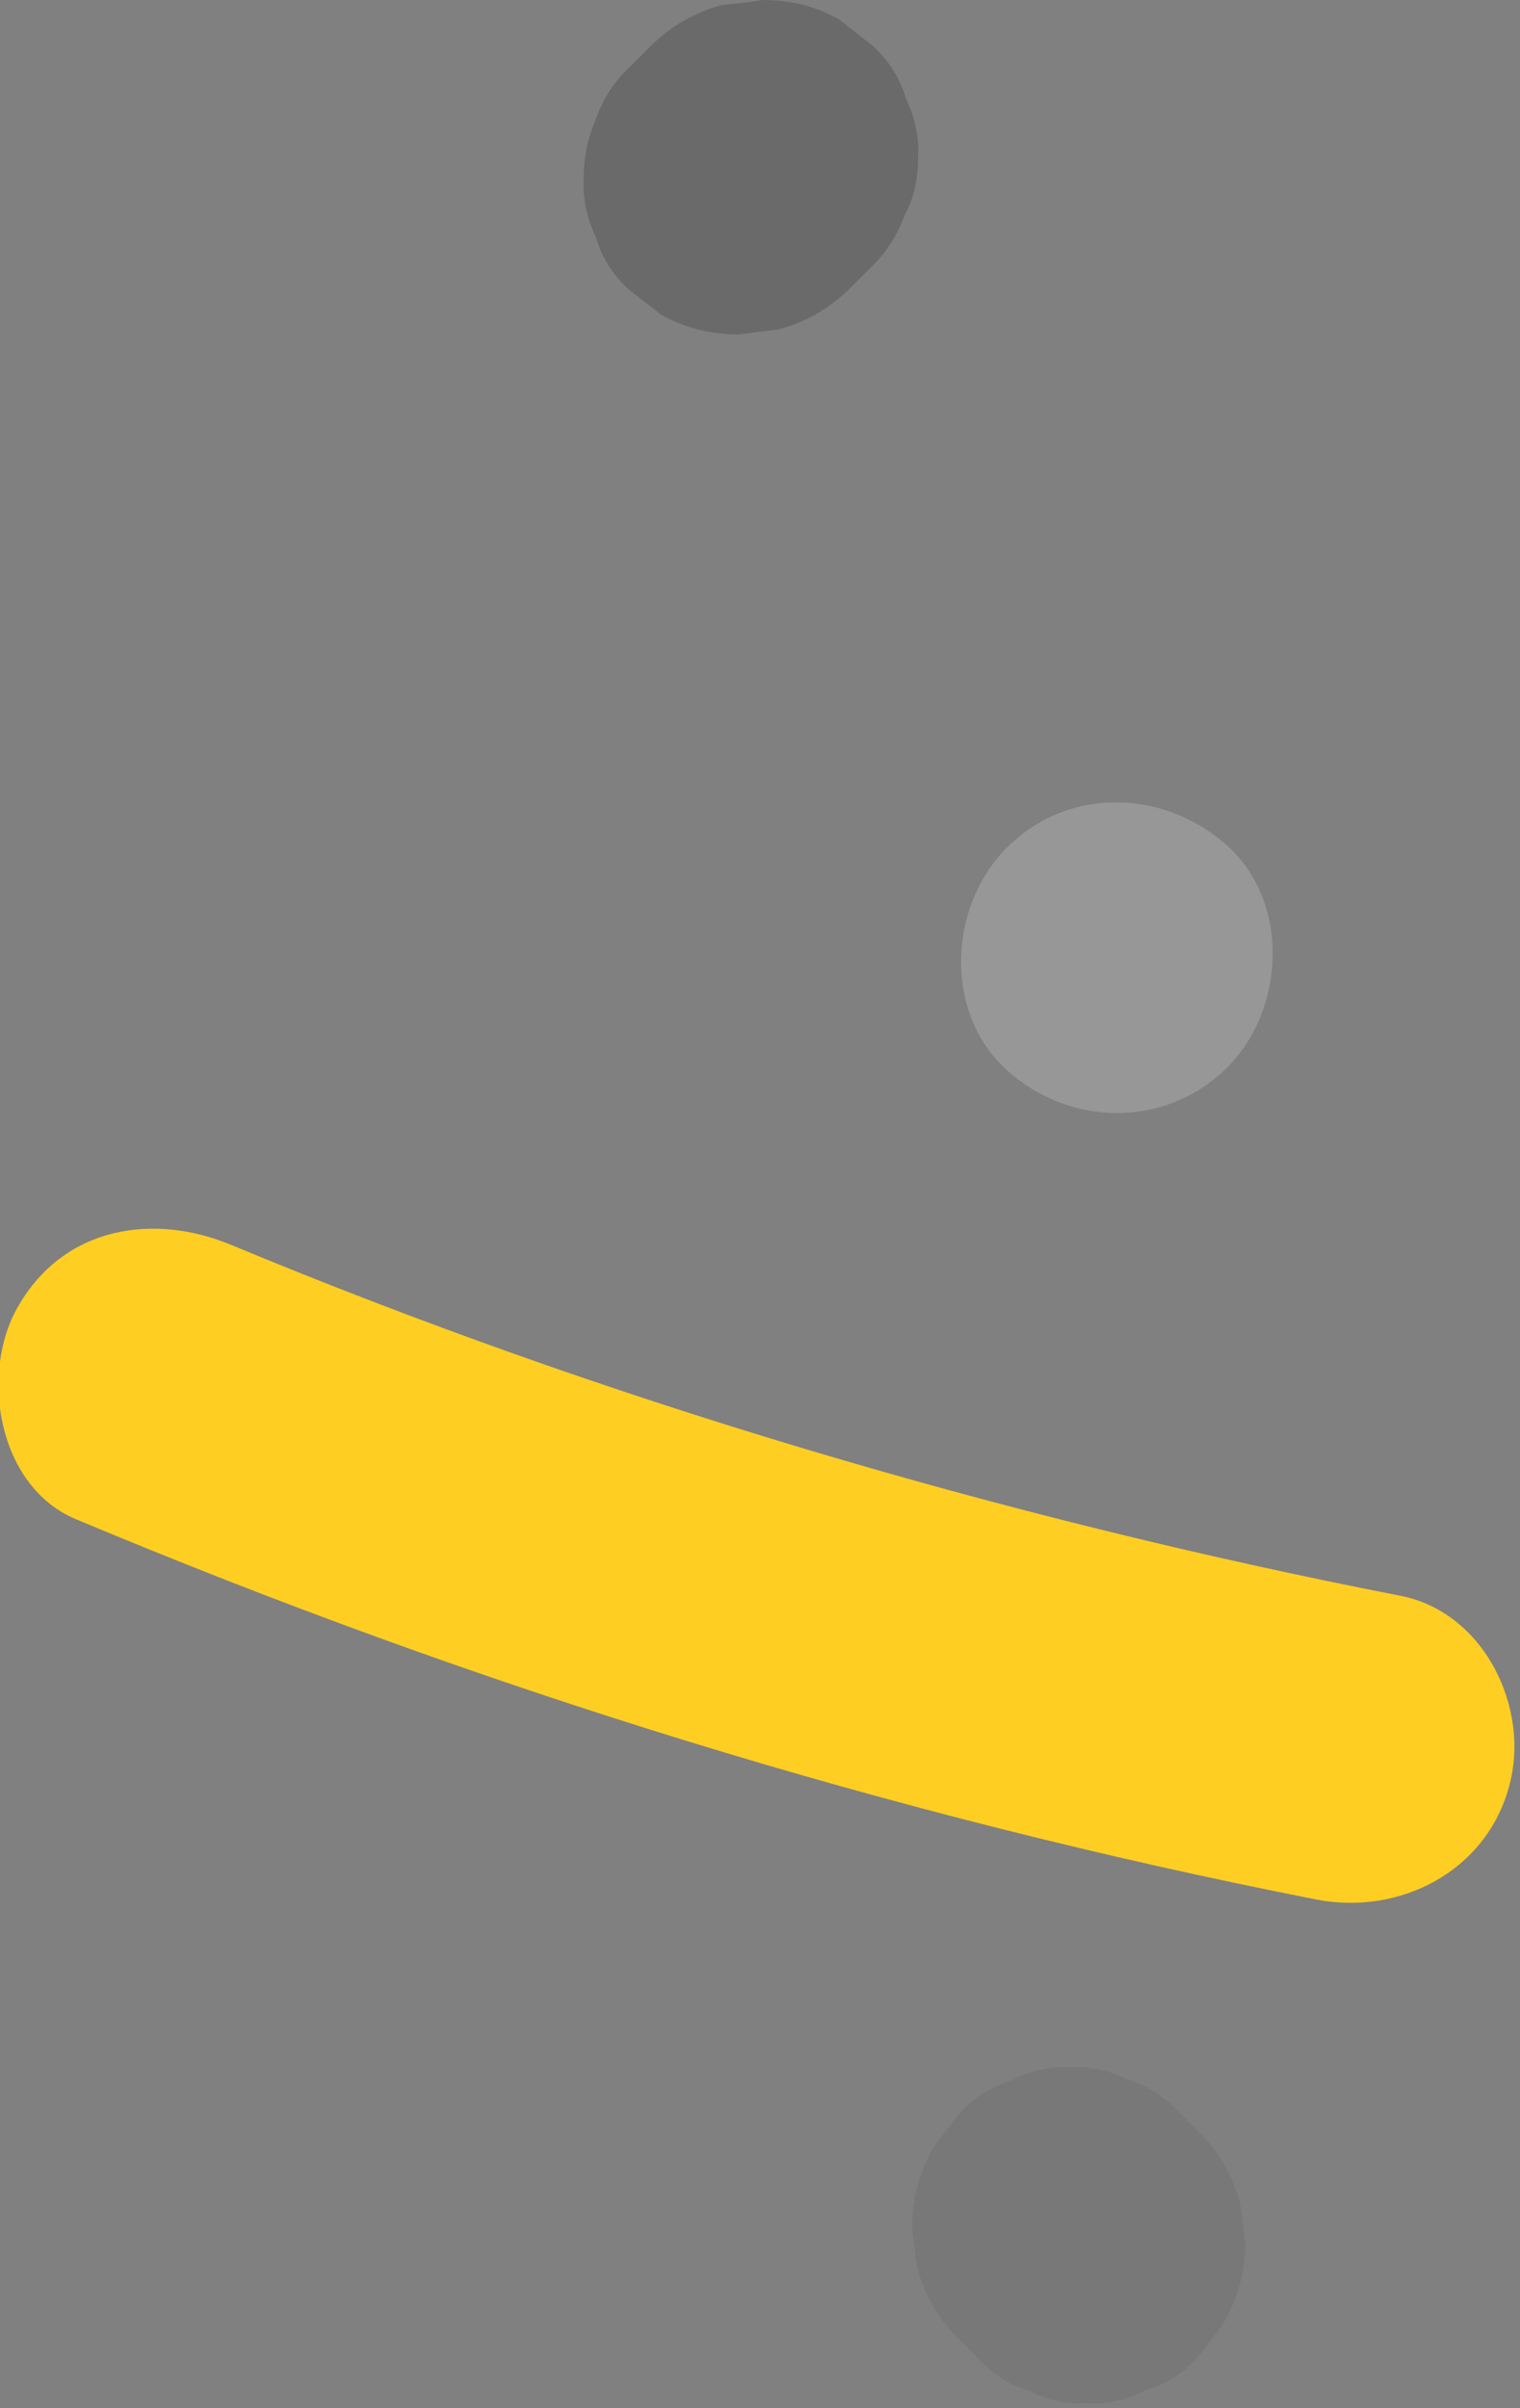
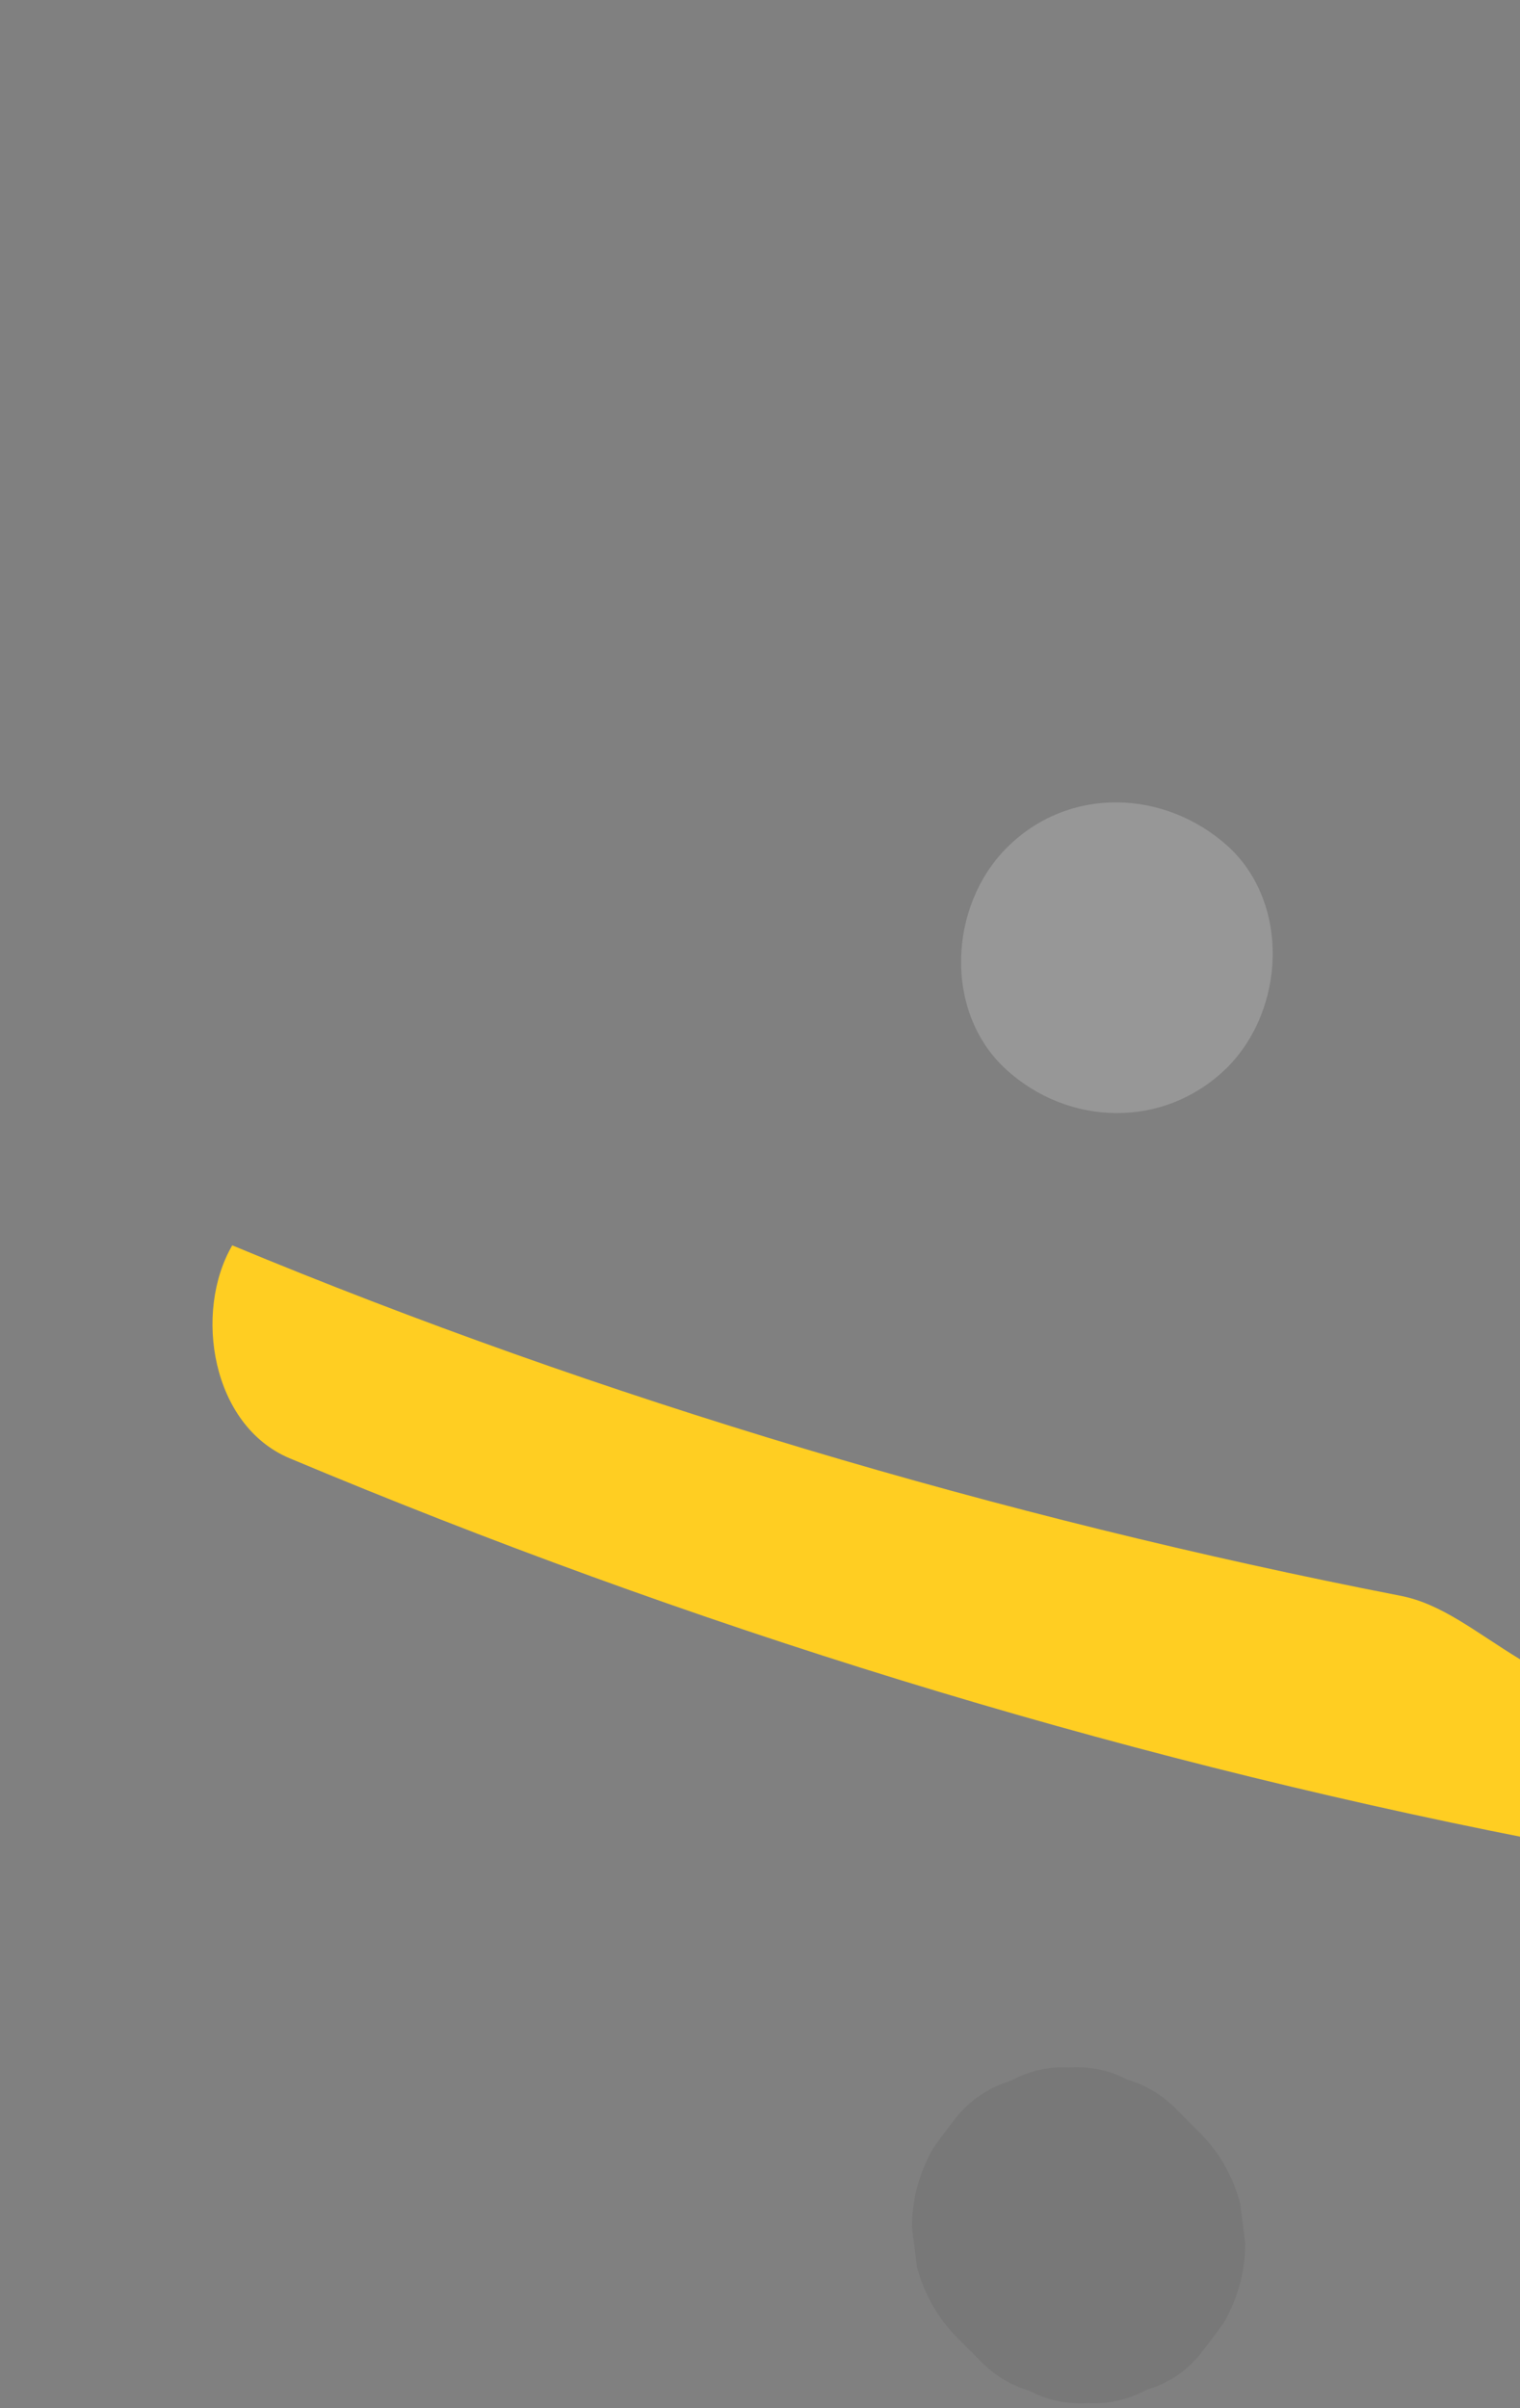
<svg xmlns="http://www.w3.org/2000/svg" id="Layer_1" x="0px" y="0px" viewBox="0 0 125 198" style="enable-background:new 0 0 125 198;" xml:space="preserve">
  <rect x="0" y="0" width="125" height="198" fill="#808080" stroke="none" />
  <style type="text/css">	.st0{fill:#FFCE22;}	.st1{opacity:0.17;}	.st2{opacity:6.000000e-02;}	.st3{opacity:0.18;fill:#FFFFFF;}</style>
-   <path class="st0" d="M115.1,131.2c-32.8-6.4-65.7-16.2-96-28.8c-6.4-2.7-13.8-1.6-17.6,5c-3.2,5.5-1.7,14.8,4.7,17.5 c32.9,13.8,67,24.4,102.1,31.3c6.8,1.3,13.9-2.3,15.8-9.3C125.9,140.4,122,132.5,115.1,131.2z" />
-   <path class="st1" d="M69,1.6C67.1,0.5,65,0,62.7,0c-1.1,0.2-2.2,0.3-3.3,0.4c-2.2,0.6-4.2,1.7-5.9,3.4l-1.7,1.7 c-1.3,1.2-2.2,2.6-2.8,4.3C48.3,11.4,48,13,48,14.7c-0.1,1.7,0.3,3.3,1,4.8c0.5,1.7,1.4,3.1,2.7,4.3c0.9,0.7,1.8,1.4,2.7,2.1 c2,1.1,4.1,1.6,6.3,1.6c1.1-0.1,2.2-0.3,3.3-0.4c2.2-0.6,4.2-1.7,5.9-3.4l1.7-1.7c1.3-1.2,2.2-2.7,2.8-4.3c0.8-1.5,1.1-3.1,1.1-4.8 c0.1-1.7-0.3-3.3-1-4.8c-0.5-1.7-1.4-3.1-2.7-4.3C70.8,3,69.9,2.3,69,1.6z" />
+   <path class="st0" d="M115.1,131.2c-32.8-6.4-65.7-16.2-96-28.8c-3.2,5.5-1.7,14.8,4.7,17.5 c32.9,13.8,67,24.4,102.1,31.3c6.8,1.3,13.9-2.3,15.8-9.3C125.9,140.4,122,132.5,115.1,131.2z" />
  <path class="st2" d="M92.7,171c-1.5-0.8-3.1-1.1-4.8-1c-1.7-0.1-3.3,0.3-4.8,1.1c-1.6,0.5-3.1,1.4-4.3,2.8c-0.7,0.9-1.4,1.8-2.1,2.8 c-1.1,2-1.7,4.1-1.7,6.4c0.1,1.1,0.3,2.2,0.4,3.3c0.6,2.2,1.7,4.2,3.3,5.8l1.7,1.7c1.2,1.3,2.6,2.2,4.3,2.7c1.5,0.8,3.1,1.1,4.8,1 c1.7,0.1,3.3-0.3,4.8-1.1c1.7-0.5,3.1-1.4,4.3-2.8c0.7-0.9,1.4-1.8,2.1-2.8c1.1-2,1.7-4.1,1.7-6.4c-0.1-1.1-0.3-2.2-0.4-3.3 c-0.6-2.2-1.7-4.2-3.3-5.8l-1.7-1.7C95.8,172.4,94.4,171.5,92.7,171z" />
  <path class="st3" d="M82.8,69.7c-4.8,4.8-5.2,13.5-0.1,18.2c5.1,4.7,13,5,18.2-0.1c4.8-4.8,5.2-13.5,0.1-18.2 C95.8,64.9,87.9,64.6,82.8,69.7z" />
</svg>